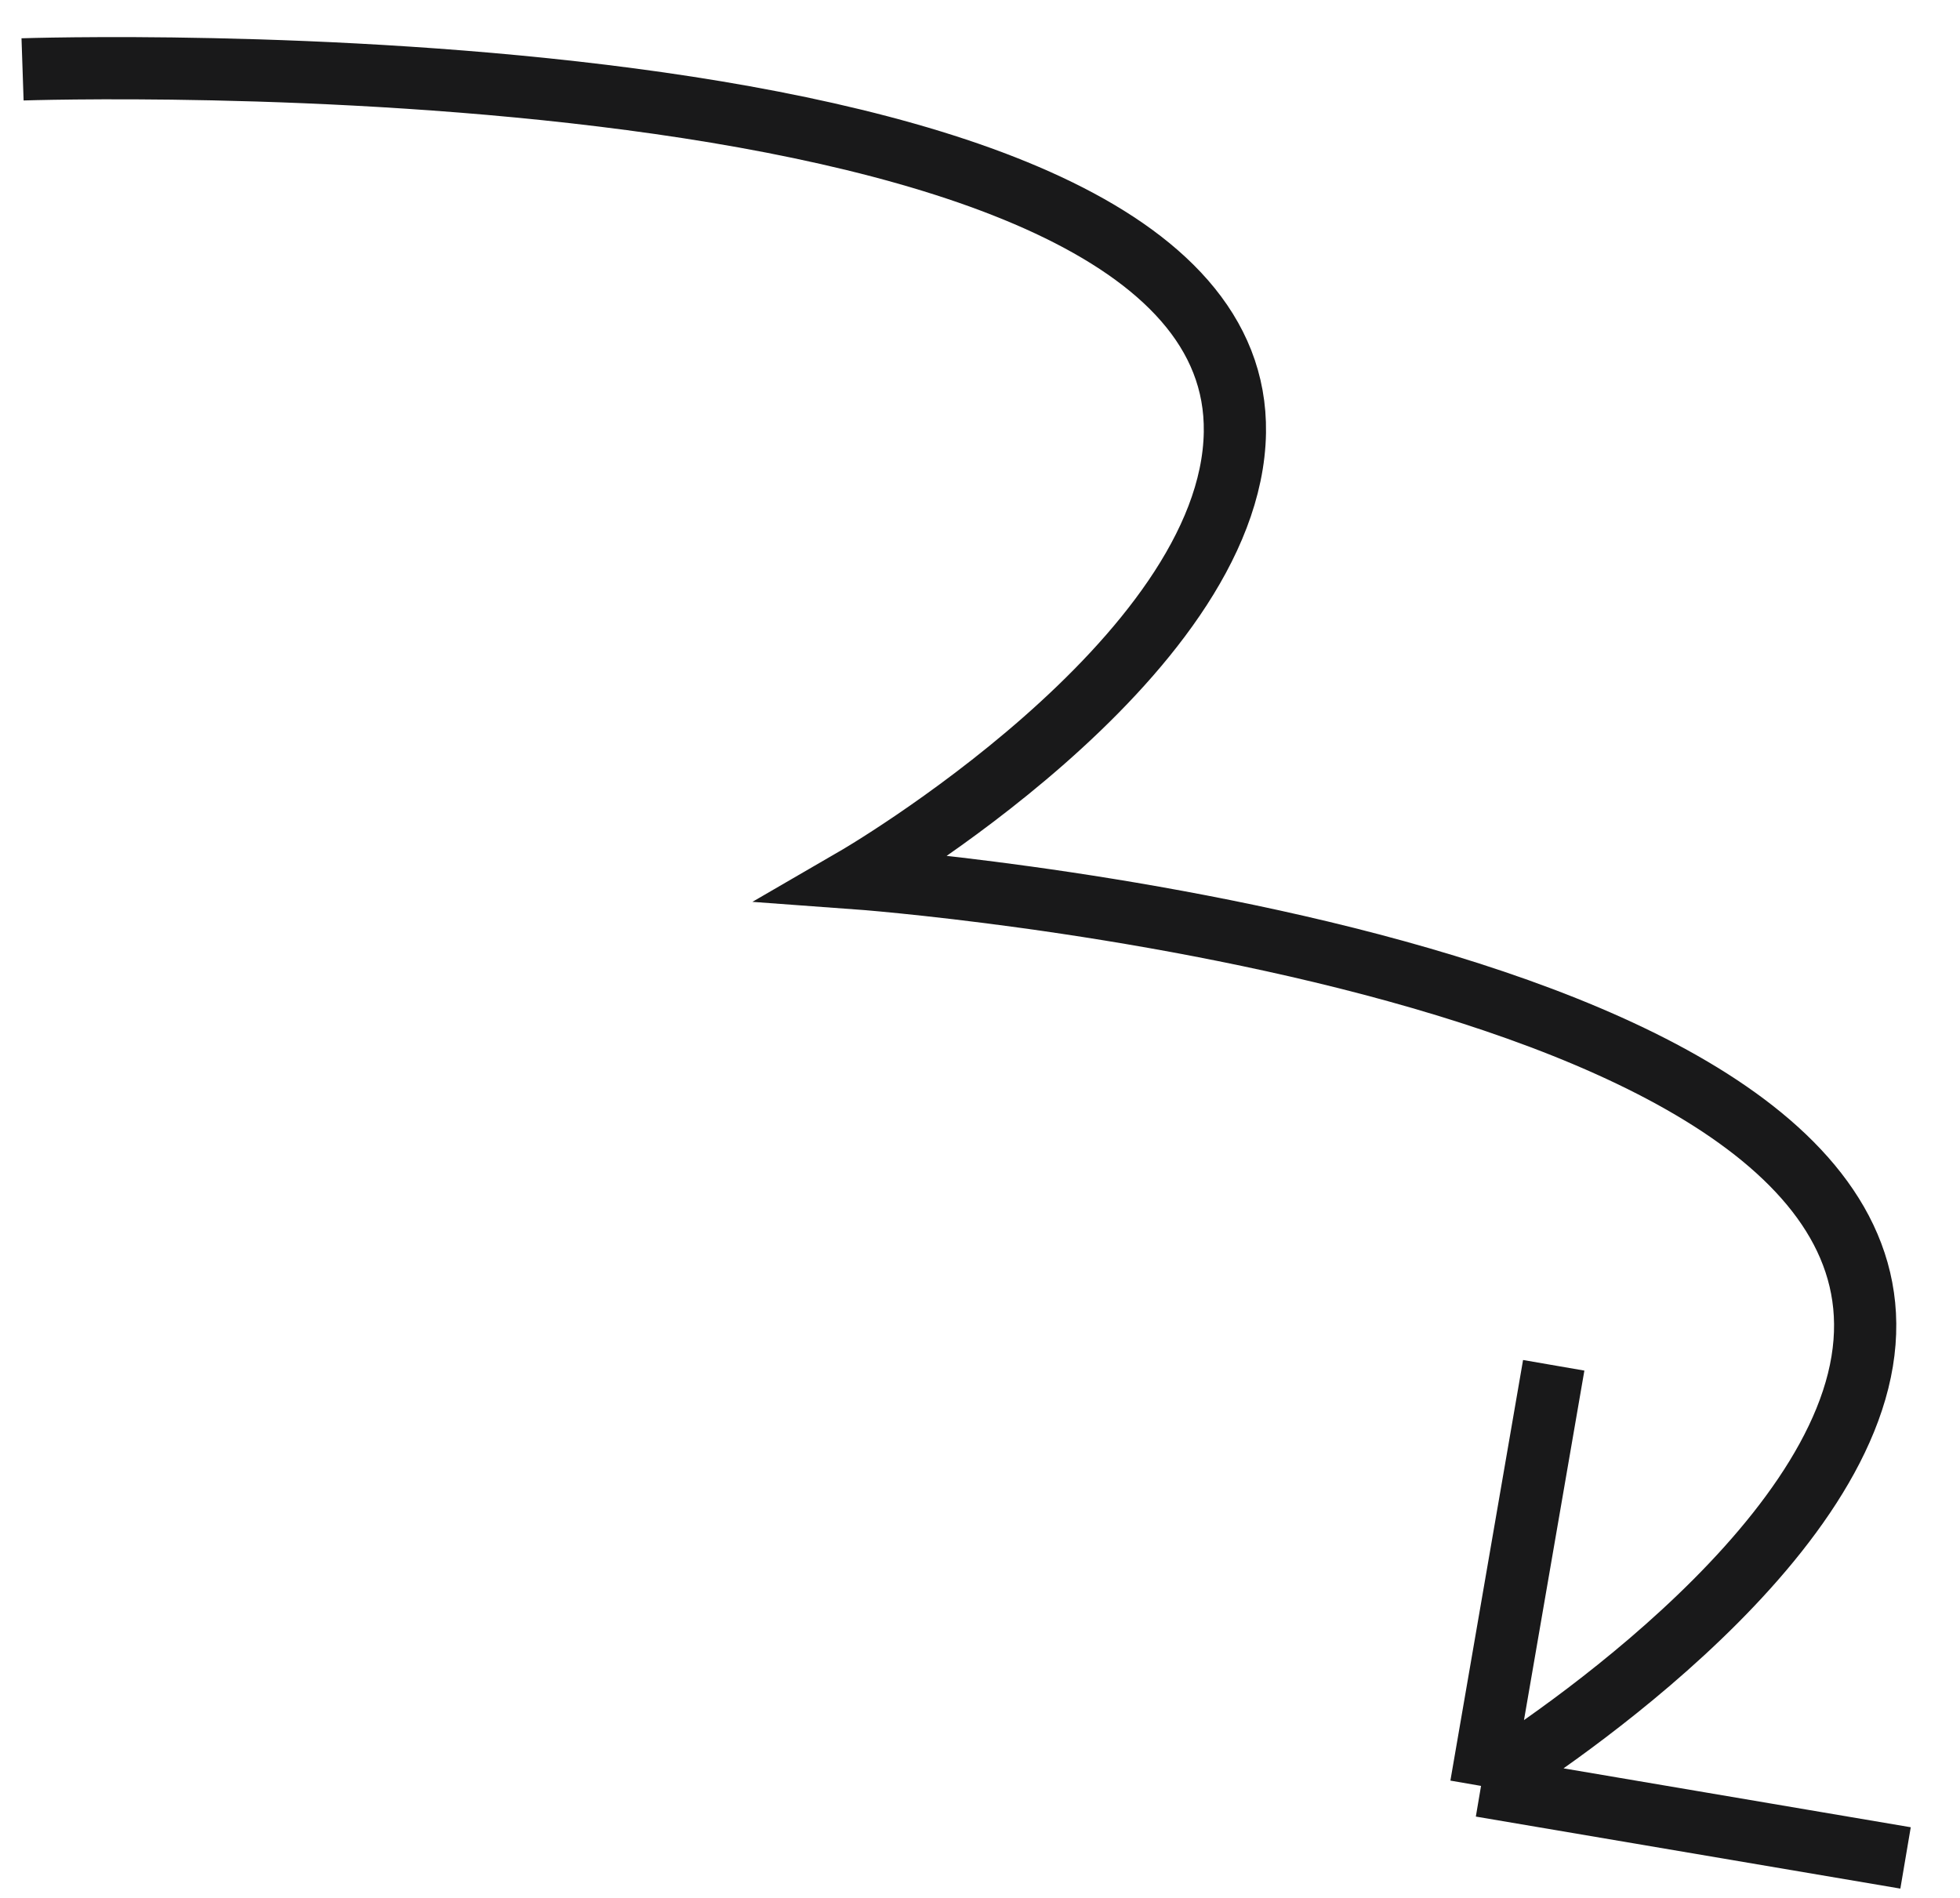
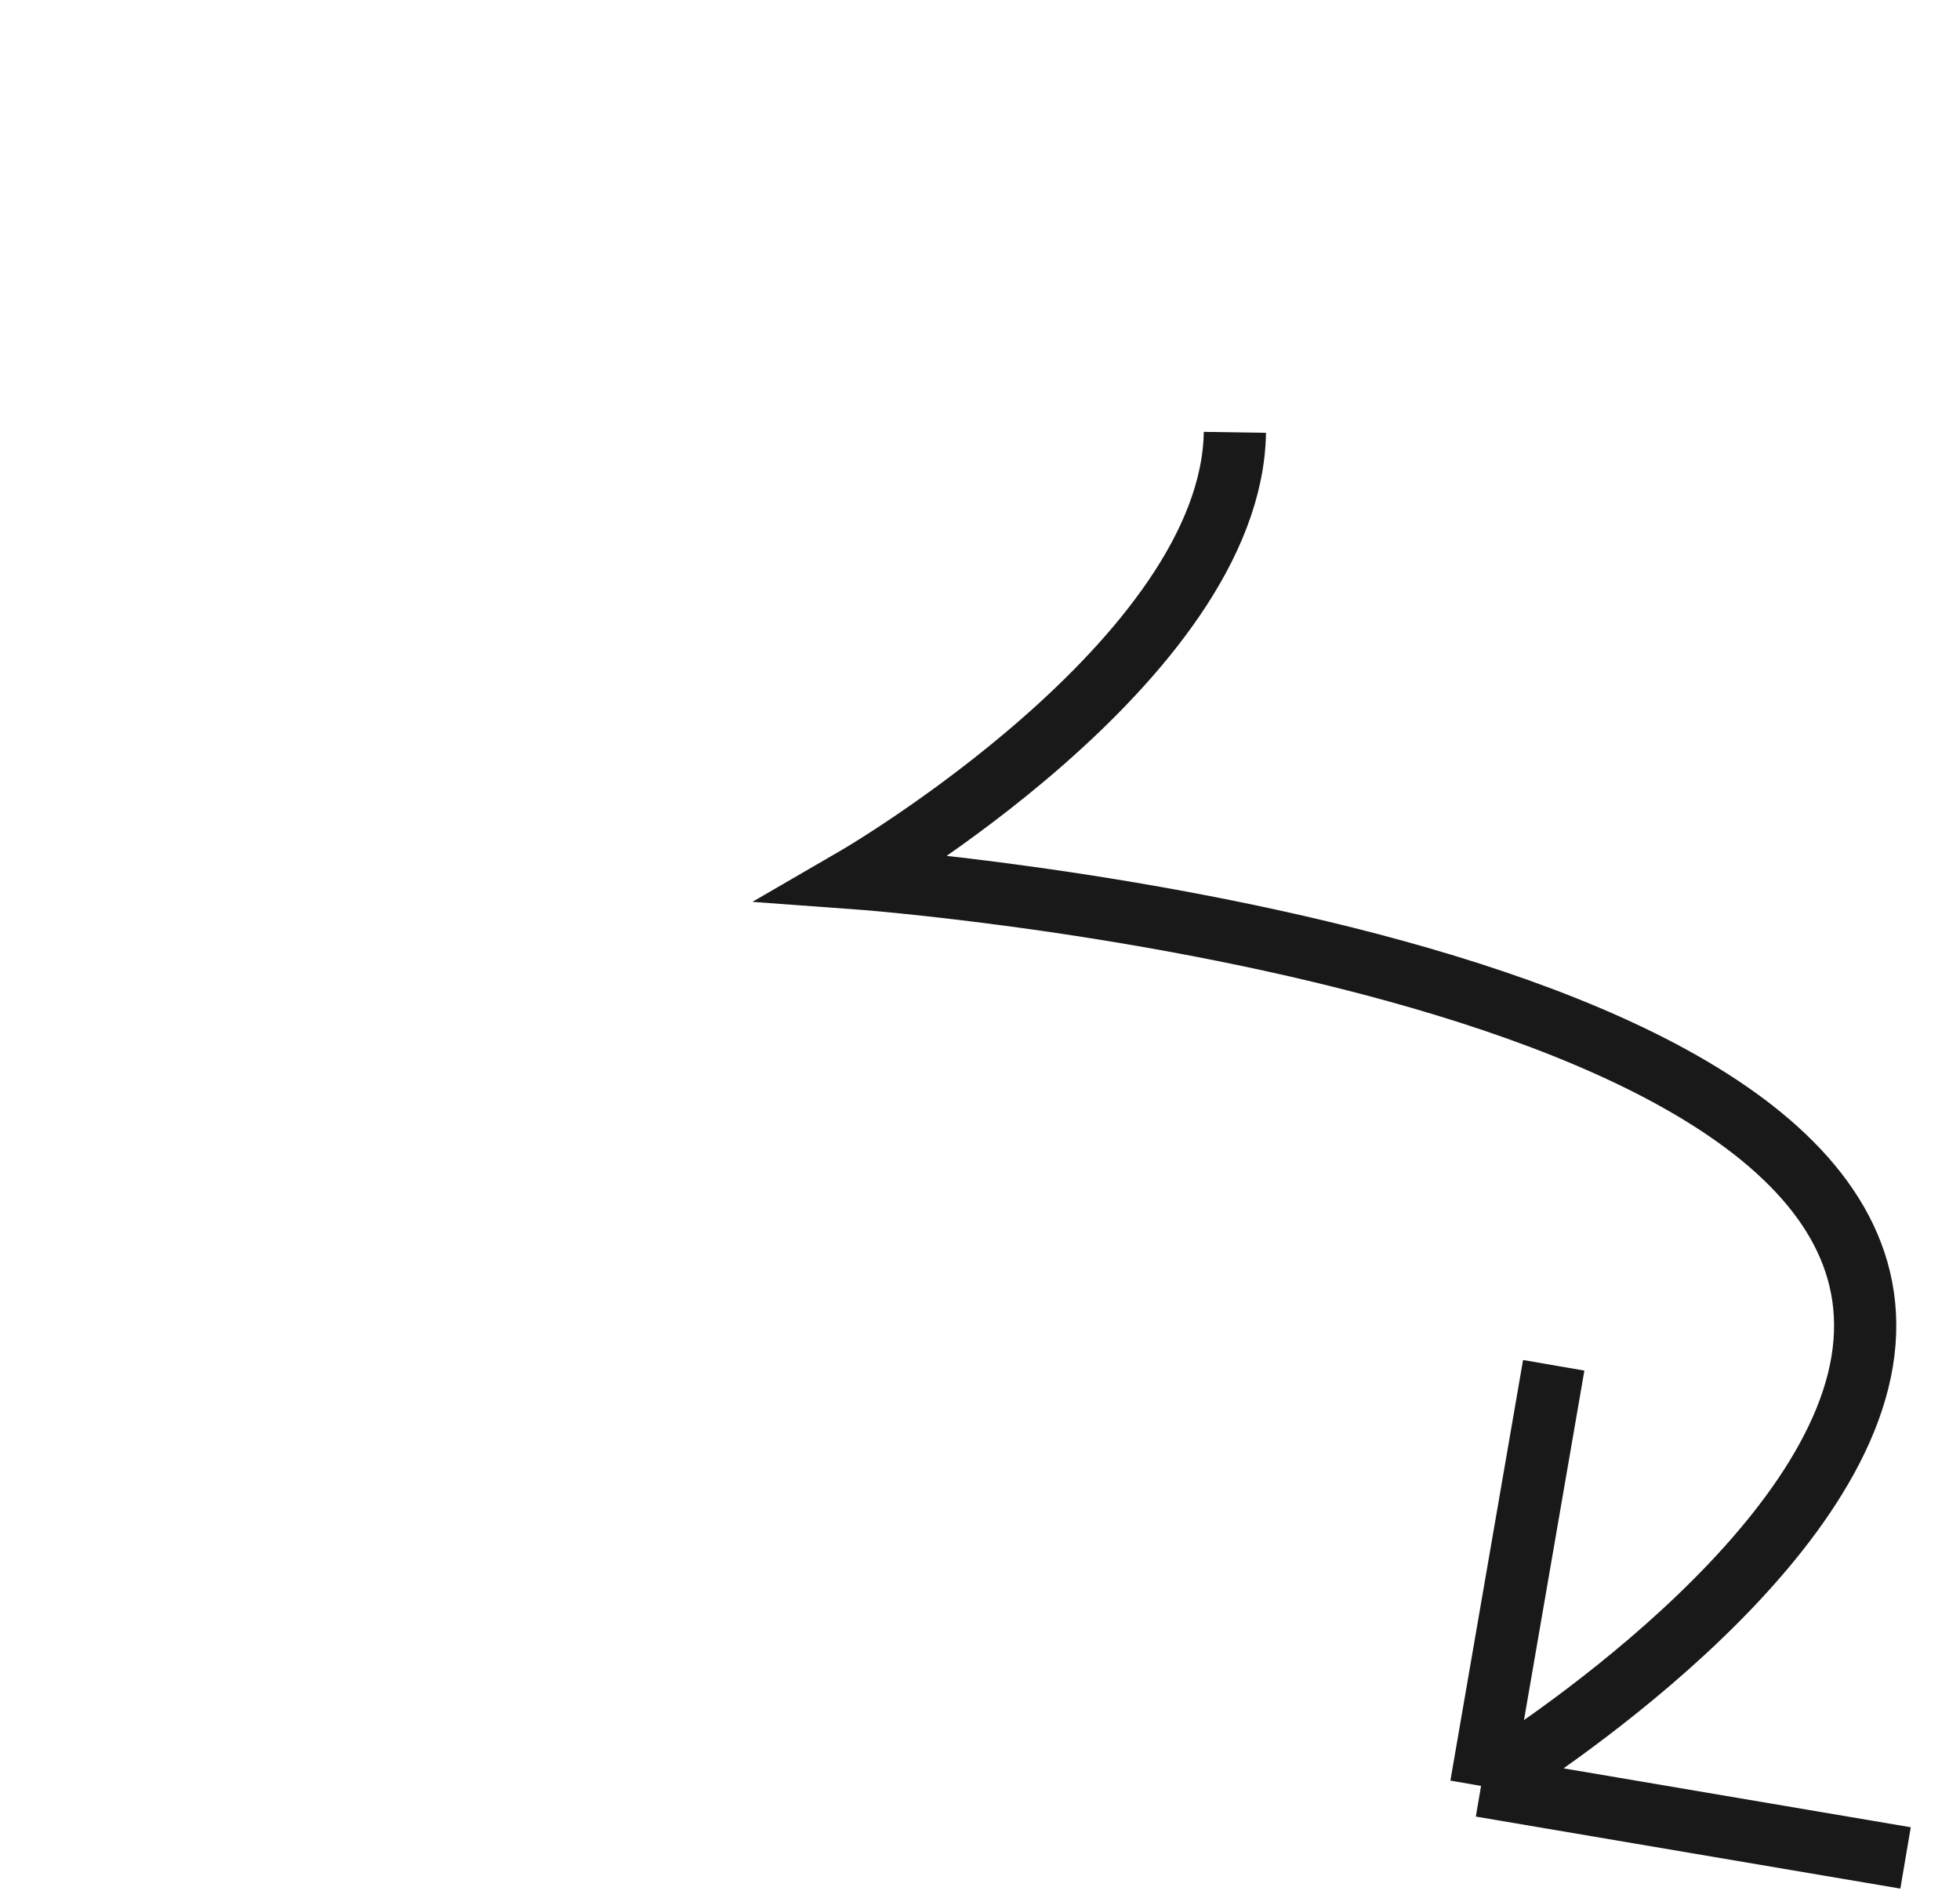
<svg xmlns="http://www.w3.org/2000/svg" width="63" height="61" viewBox="0 0 63 61" fill="none">
-   <path d="M47.605 57.406C47.605 57.406 58.053 51.103 59.726 44.388C63.107 30.816 27.492 28.227 27.492 28.227C27.492 28.227 39.58 21.218 39.693 13.897C39.894 0.907 0.725 2.23 0.725 2.23M47.605 57.406L61.25 59.721M47.605 57.406L49.941 43.886" stroke="#19191A" stroke-width="2" />
+   <path d="M47.605 57.406C47.605 57.406 58.053 51.103 59.726 44.388C63.107 30.816 27.492 28.227 27.492 28.227C27.492 28.227 39.58 21.218 39.693 13.897M47.605 57.406L61.25 59.721M47.605 57.406L49.941 43.886" stroke="#19191A" stroke-width="2" />
</svg>